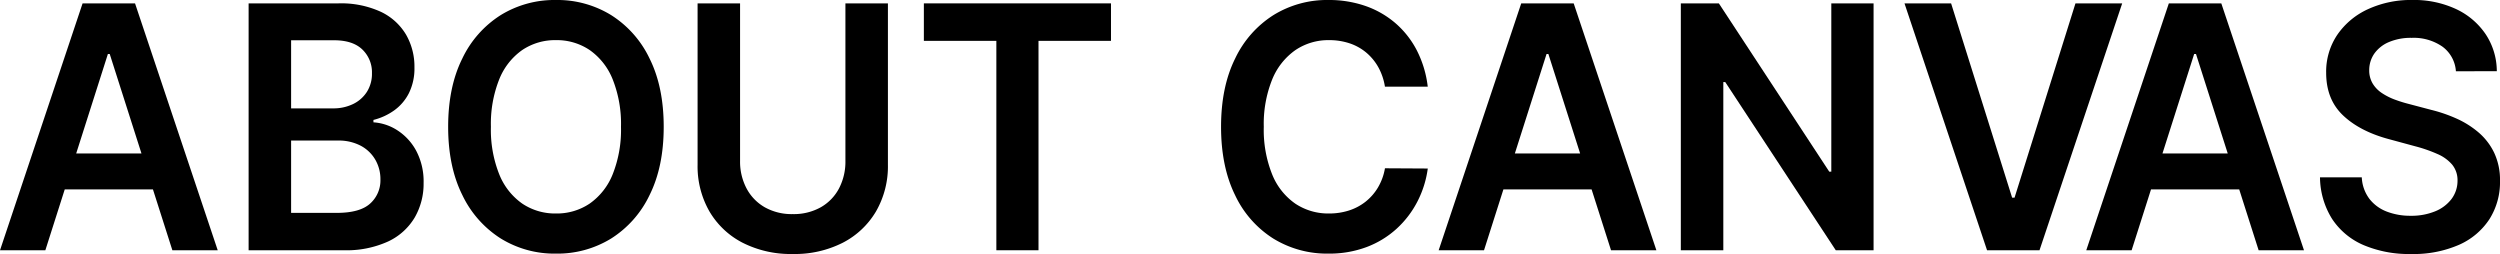
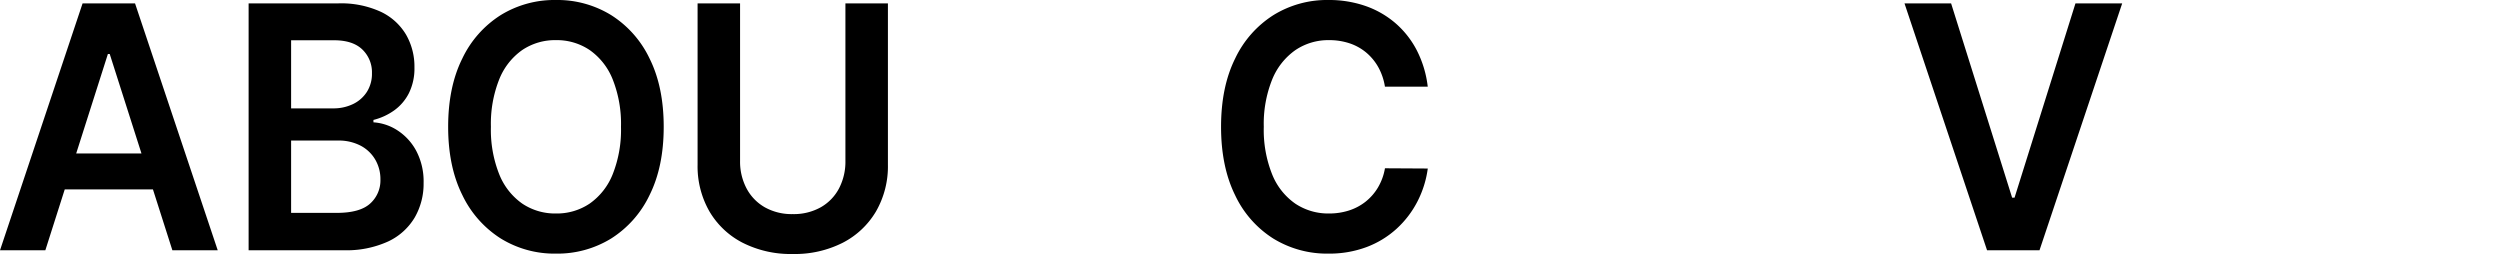
<svg xmlns="http://www.w3.org/2000/svg" width="688.996" height="70" viewBox="0 0 688.996 70">
  <g transform="translate(-426.596 1006.327)">
    <path d="M439.095-937.791H426.6l22.756-68.039h14.454l22.788,68.039H474.1l-17.265-54.086h-.505Zm.41-26.678h34.086v9.9H439.5Z" transform="translate(0 0.433)" />
    <path d="M463.215-937.791v-68.039H487.96a26.153,26.153,0,0,1,11.661,2.307,16.049,16.049,0,0,1,6.976,6.3,17.622,17.622,0,0,1,2.32,9.036A15.346,15.346,0,0,1,507.4-981.1a13.16,13.16,0,0,1-4.073,4.768,16.748,16.748,0,0,1-5.711,2.623v.664a13.723,13.723,0,0,1,6.611,2.21,15.31,15.31,0,0,1,5.192,5.664,18.046,18.046,0,0,1,2.021,8.839,18.587,18.587,0,0,1-2.431,9.483,16.766,16.766,0,0,1-7.323,6.629,27.607,27.607,0,0,1-12.308,2.425Zm11.711-39.1h11.582a12.346,12.346,0,0,0,5.46-1.179,9.294,9.294,0,0,0,3.834-3.357,9.305,9.305,0,0,0,1.405-5.166,8.687,8.687,0,0,0-2.635-6.512q-2.635-2.557-7.812-2.558H474.926Zm0,28.8h12.593q6.374,0,9.2-2.575a8.566,8.566,0,0,0,2.823-6.629,10.665,10.665,0,0,0-1.42-5.464,10.094,10.094,0,0,0-4.04-3.854,12.988,12.988,0,0,0-6.248-1.411H474.926Z" transform="translate(31.899 0.433)" />
    <path d="M552.008-971.377q0,11-3.9,18.82a28.76,28.76,0,0,1-10.605,11.977,28.263,28.263,0,0,1-15.2,4.152,28.188,28.188,0,0,1-15.2-4.169,28.882,28.882,0,0,1-10.6-11.992q-3.9-7.825-3.9-18.788,0-11,3.9-18.821a28.758,28.758,0,0,1,10.6-11.977,28.274,28.274,0,0,1,15.2-4.152,28.265,28.265,0,0,1,15.2,4.152A28.748,28.748,0,0,1,548.111-990.2Q552.009-982.376,552.008-971.377Zm-11.773,0a33.144,33.144,0,0,0-2.288-13.075,17.994,17.994,0,0,0-6.328-8.072,16.18,16.18,0,0,0-9.311-2.741A16.184,16.184,0,0,0,513-992.524a17.99,17.99,0,0,0-6.326,8.072,33.142,33.142,0,0,0-2.29,13.075,33.117,33.117,0,0,0,2.29,13.072A17.987,17.987,0,0,0,513-950.231a16.184,16.184,0,0,0,9.311,2.741,16.18,16.18,0,0,0,9.311-2.741,17.99,17.99,0,0,0,6.328-8.074A33.119,33.119,0,0,0,540.235-971.377Z" transform="translate(57.505)" />
    <path d="M570.088-1005.83H581.8v44.452a24.863,24.863,0,0,1-3.267,12.856,22.621,22.621,0,0,1-9.168,8.656,29.219,29.219,0,0,1-13.792,3.106,29.288,29.288,0,0,1-13.824-3.106,22.524,22.524,0,0,1-9.153-8.656,24.964,24.964,0,0,1-3.25-12.856v-44.452h11.709v43.421a15.752,15.752,0,0,0,1.783,7.576,12.965,12.965,0,0,0,5.033,5.2,15.133,15.133,0,0,0,7.7,1.877,15.22,15.22,0,0,0,7.717-1.877,12.836,12.836,0,0,0,5.035-5.2,15.9,15.9,0,0,0,1.766-7.576Z" transform="translate(89.504 0.433)" />
-     <path d="M562.673-995.5v-10.33h51.571v10.33H594.267v57.709H582.653V-995.5Z" transform="translate(118.538 0.433)" />
    <path d="M663.414-982.44h-11.8a16.184,16.184,0,0,0-1.862-5.432,14.5,14.5,0,0,0-3.377-4.038,14.116,14.116,0,0,0-4.592-2.507,17.605,17.605,0,0,0-5.539-.848,16.193,16.193,0,0,0-9.342,2.773,18.246,18.246,0,0,0-6.377,8.108,32.756,32.756,0,0,0-2.3,13.008,32.93,32.93,0,0,0,2.32,13.139,17.933,17.933,0,0,0,6.375,8.04,16.349,16.349,0,0,0,9.3,2.707,17.737,17.737,0,0,0,5.443-.814,14.541,14.541,0,0,0,4.577-2.408,14.351,14.351,0,0,0,3.441-3.922,15.457,15.457,0,0,0,1.94-5.316l11.8.067a27.923,27.923,0,0,1-2.857,9.1,26.657,26.657,0,0,1-5.728,7.492,25.686,25.686,0,0,1-8.27,5.05,29.208,29.208,0,0,1-10.51,1.809,28.243,28.243,0,0,1-15.212-4.152,28.46,28.46,0,0,1-10.542-11.994q-3.851-7.839-3.851-18.8,0-11,3.883-18.821a28.684,28.684,0,0,1,10.574-11.977,28.125,28.125,0,0,1,15.149-4.152,30.635,30.635,0,0,1,10.037,1.594,25.505,25.505,0,0,1,8.27,4.668,25.136,25.136,0,0,1,5.98,7.507A29.366,29.366,0,0,1,663.414-982.44Z" transform="translate(156.667)" />
-     <path d="M651-937.791H638.5l22.755-68.039h14.456L698.5-937.791H686l-17.265-54.086h-.505Zm.41-26.678h34.088v9.9H651.407Z" transform="translate(184.591 0.433)" />
-     <path d="M727.287-1005.83v68.039H716.87l-30.456-46.346h-.537v46.346H674.168v-68.039H684.65l30.422,46.377h.567v-46.377Z" transform="translate(215.662 0.433)" />
    <path d="M719.958-1005.83l16.821,53.555h.662l16.791-53.555H767.11l-22.788,68.039H729.865l-22.754-68.039Z" transform="translate(244.359 0.433)" />
-     <path d="M746.385-937.791h-12.5l22.755-68.039H771.1l22.788,68.039h-12.5l-17.263-54.086h-.505Zm.41-26.678h34.088v9.9H746.795Z" transform="translate(267.684 0.433)" />
-     <path d="M805.772-986.693a9.192,9.192,0,0,0-3.708-6.777,13.86,13.86,0,0,0-8.476-2.425,15.413,15.413,0,0,0-6.279,1.162,9.362,9.362,0,0,0-4.01,3.157,7.954,7.954,0,0,0-1.418,4.55,7.061,7.061,0,0,0,.932,3.688,8.247,8.247,0,0,0,2.539,2.642,17.153,17.153,0,0,0,3.566,1.811,37.031,37.031,0,0,0,3.946,1.227l6.059,1.6a40.7,40.7,0,0,1,7.054,2.425,25.014,25.014,0,0,1,6.092,3.854,17.05,17.05,0,0,1,4.276,5.613,17.624,17.624,0,0,1,1.579,7.707,19.068,19.068,0,0,1-2.9,10.516,19.3,19.3,0,0,1-8.379,7.078,31.3,31.3,0,0,1-13.24,2.541,32.033,32.033,0,0,1-13.083-2.458,19.62,19.62,0,0,1-8.65-7.176,21.966,21.966,0,0,1-3.359-11.5h11.519a10.63,10.63,0,0,0,2.083,5.913,11.035,11.035,0,0,0,4.782,3.523,17.921,17.921,0,0,0,6.613,1.162,17.212,17.212,0,0,0,6.706-1.213,10.705,10.705,0,0,0,4.53-3.389,8.363,8.363,0,0,0,1.671-5.1,6.765,6.765,0,0,0-1.482-4.4,11.1,11.1,0,0,0-4.057-2.923A39.725,39.725,0,0,0,794.6-966l-7.352-1.995q-7.988-2.156-12.611-6.562t-4.622-11.709a18.113,18.113,0,0,1,3.108-10.531,20.626,20.626,0,0,1,8.474-7.028,28.349,28.349,0,0,1,12.151-2.507,27.445,27.445,0,0,1,12.073,2.507,20.1,20.1,0,0,1,8.16,6.944,18.487,18.487,0,0,1,3.061,10.183Z" transform="translate(297.669)" />
  </g>
</svg>